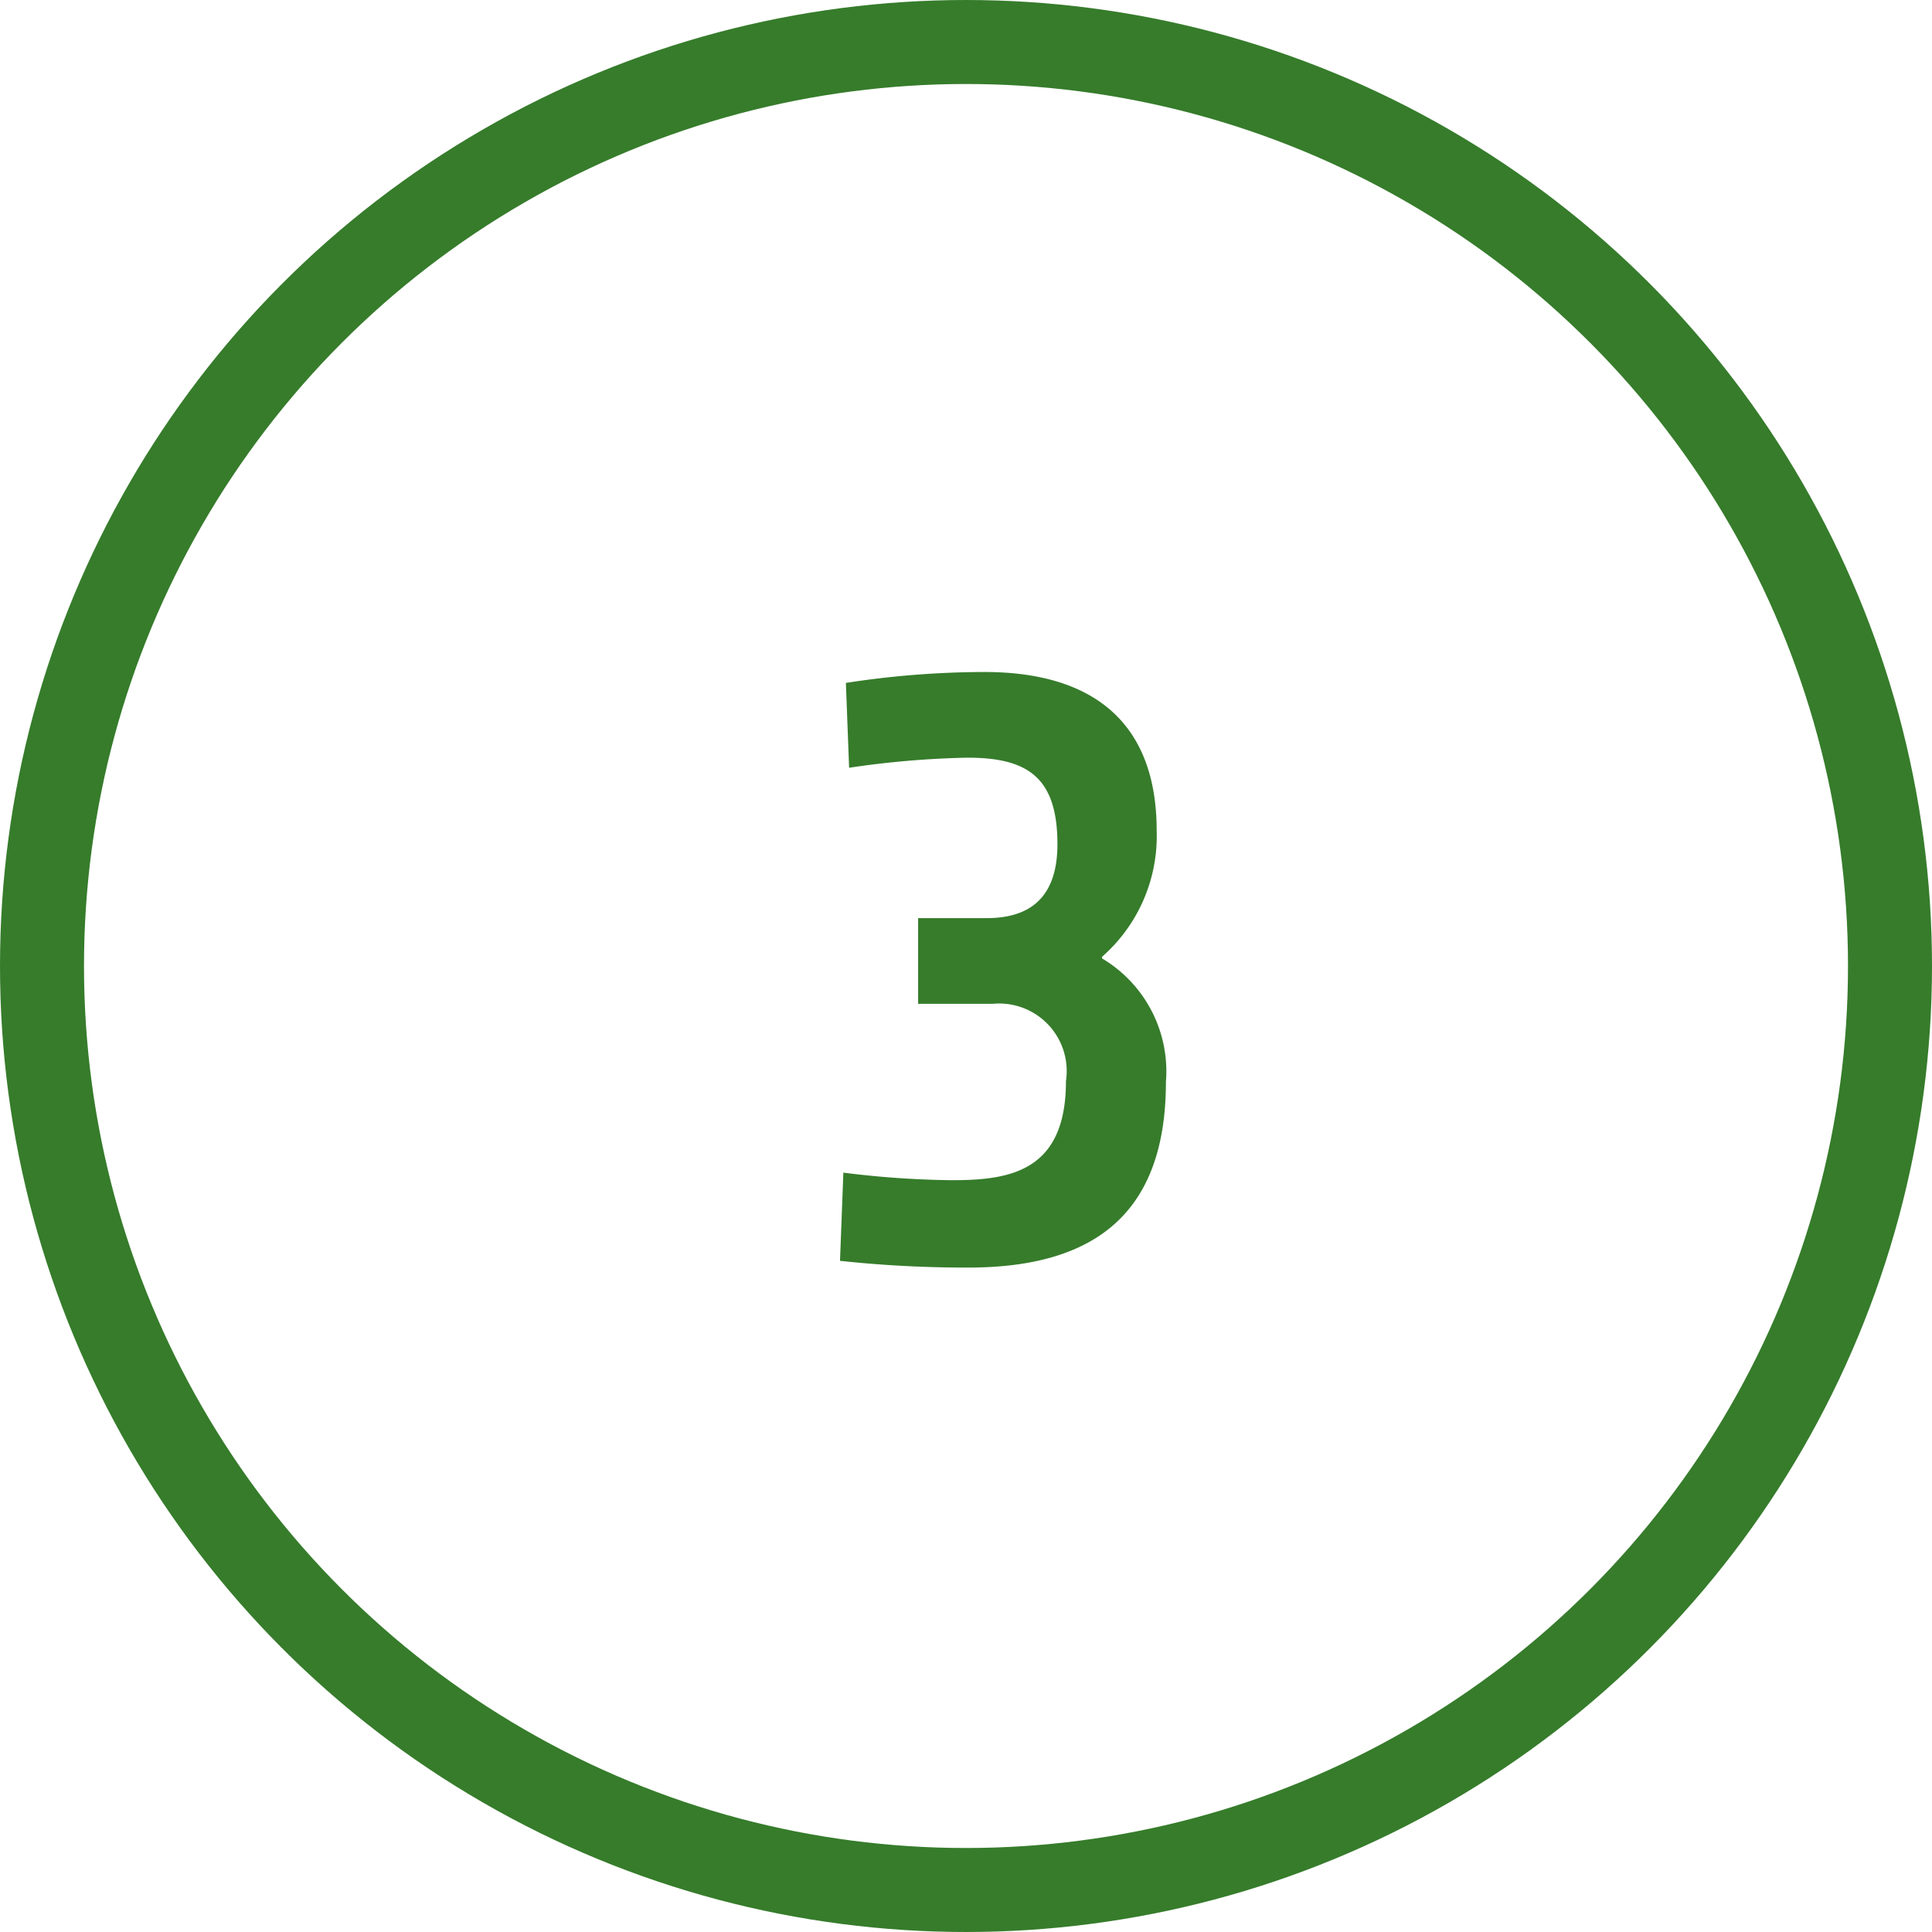
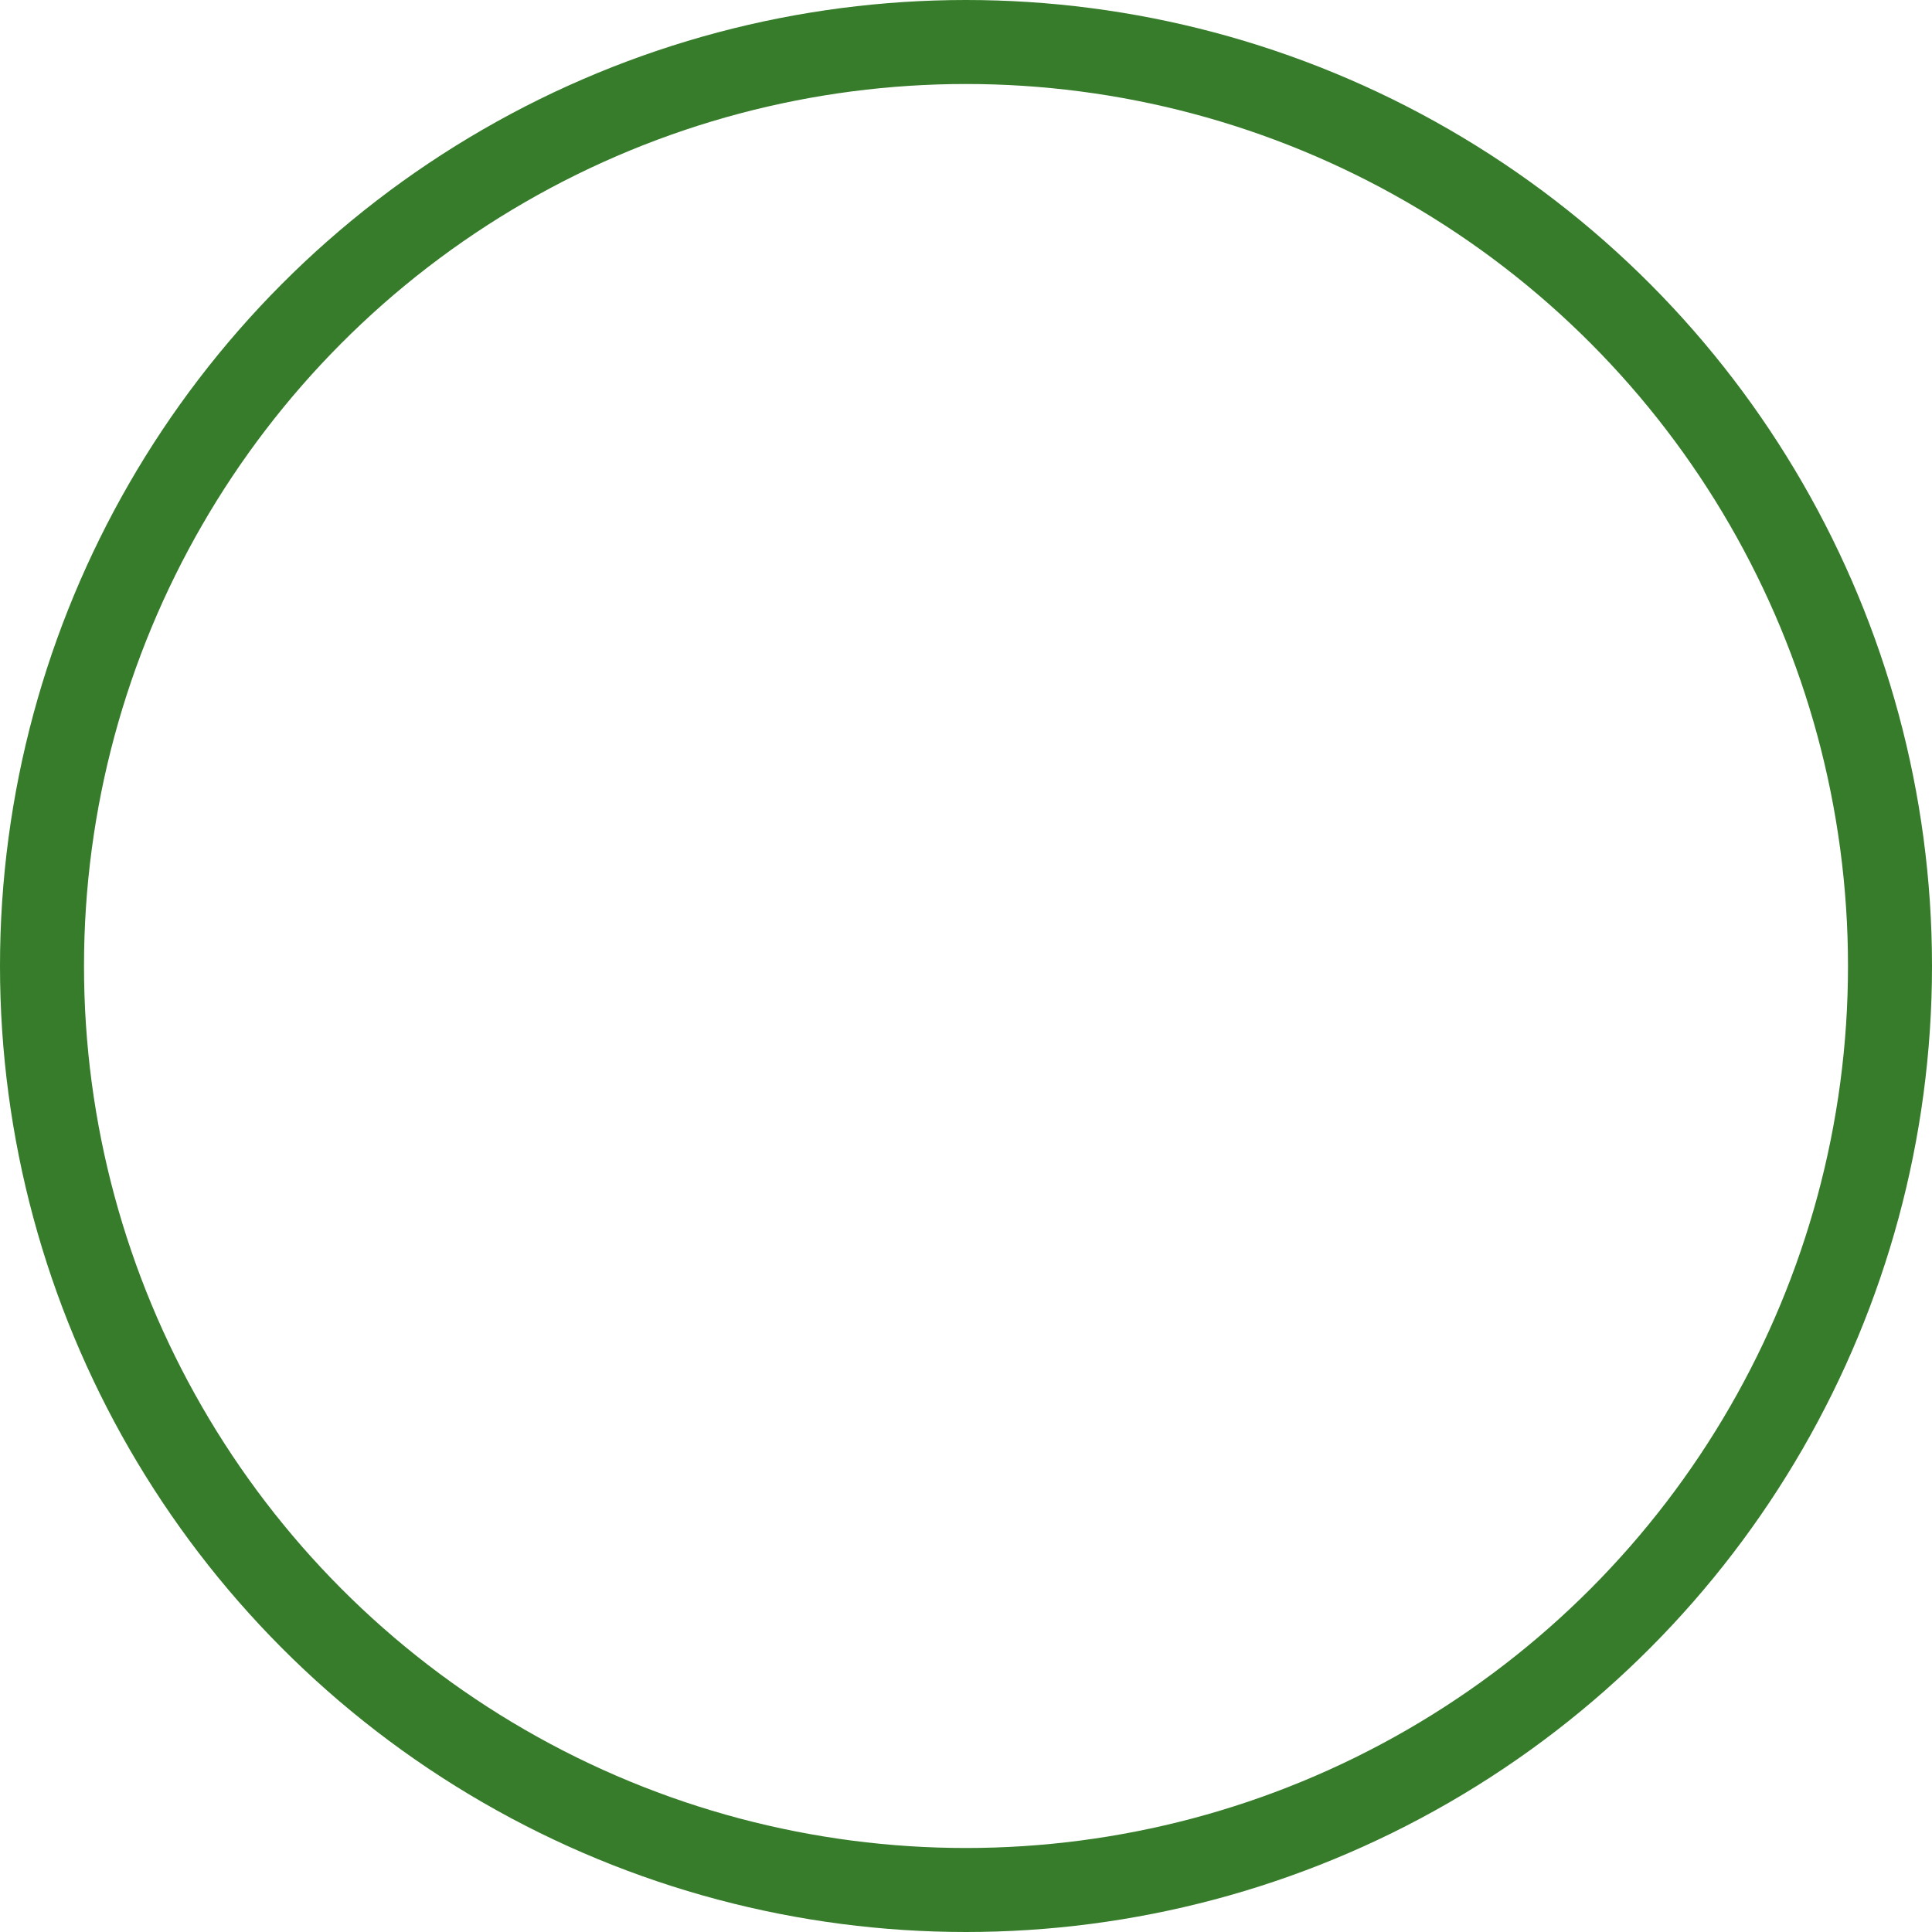
<svg xmlns="http://www.w3.org/2000/svg" width="46" height="46" viewBox="0 0 46 46">
  <g id="Group_1306" data-name="Group 1306" transform="translate(-3160 13105)">
-     <path id="Excepteur_sint_occaecat_cupidatat_non_proident_sunt_in_culpa_qui_officia_deserunt_mollit_anim_id_est_eopksio_laborum._Sed_ut_perspiciatis_unde_omnis_" data-name="Excepteur sint occaecat cupidatat non proident, sunt in culpa qui officia deserunt mollit anim id est eopksio laborum. Sed ut perspiciatis unde omnis " d="M7.323,4.02a21.689,21.689,0,0,0-3.3.26L4.1,6.3a21.736,21.736,0,0,1,2.82-.24c1.42,0,2.14.46,2.14,2.06,0,1.04-.44,1.76-1.68,1.76H5.743v2.04h1.78a1.609,1.609,0,0,1,1.74,1.84c0,2.16-1.34,2.36-2.72,2.36a22.332,22.332,0,0,1-2.58-.18l-.08,2.1a28.049,28.049,0,0,0,3.06.16c3.06,0,4.7-1.34,4.7-4.42a3.127,3.127,0,0,0-1.52-2.94V10.8a3.823,3.823,0,0,0,1.3-3C11.423,5.2,9.883,4.02,7.323,4.02Z" transform="translate(3176.117 -13093.02)" fill="#367c2b" />
    <g id="Ellipse_115" data-name="Ellipse 115" transform="translate(3160 -13105)" fill="none" stroke="#367c2b" stroke-width="2">
-       <circle cx="23" cy="23" r="23" stroke="none" />
      <circle cx="23" cy="23" r="22" fill="none" />
    </g>
  </g>
</svg>